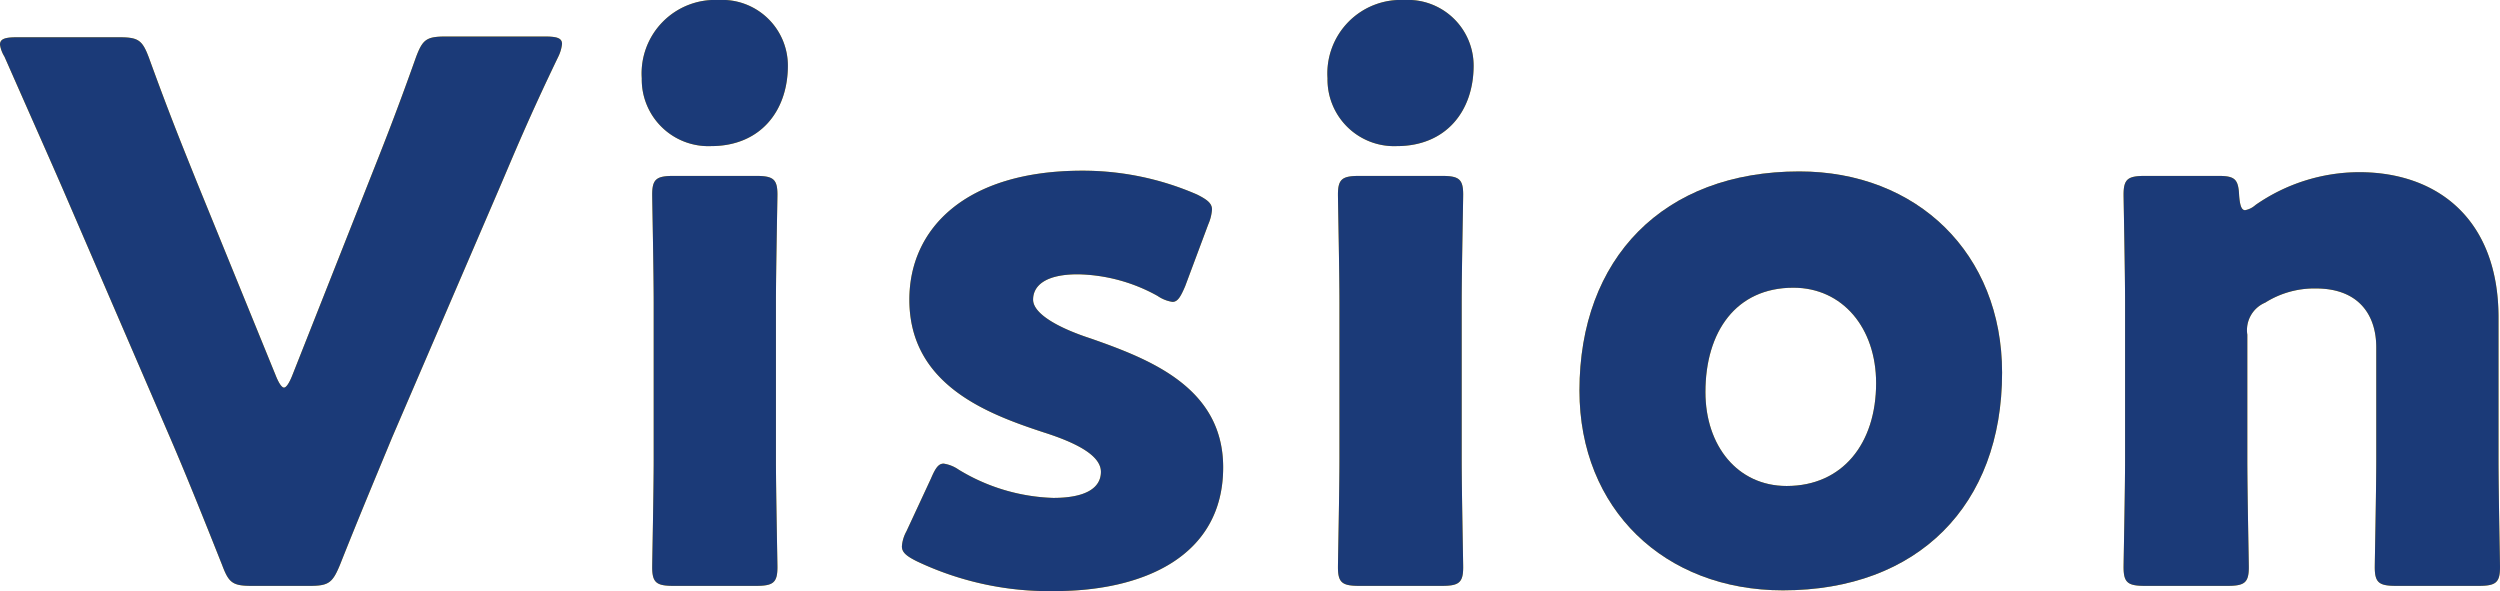
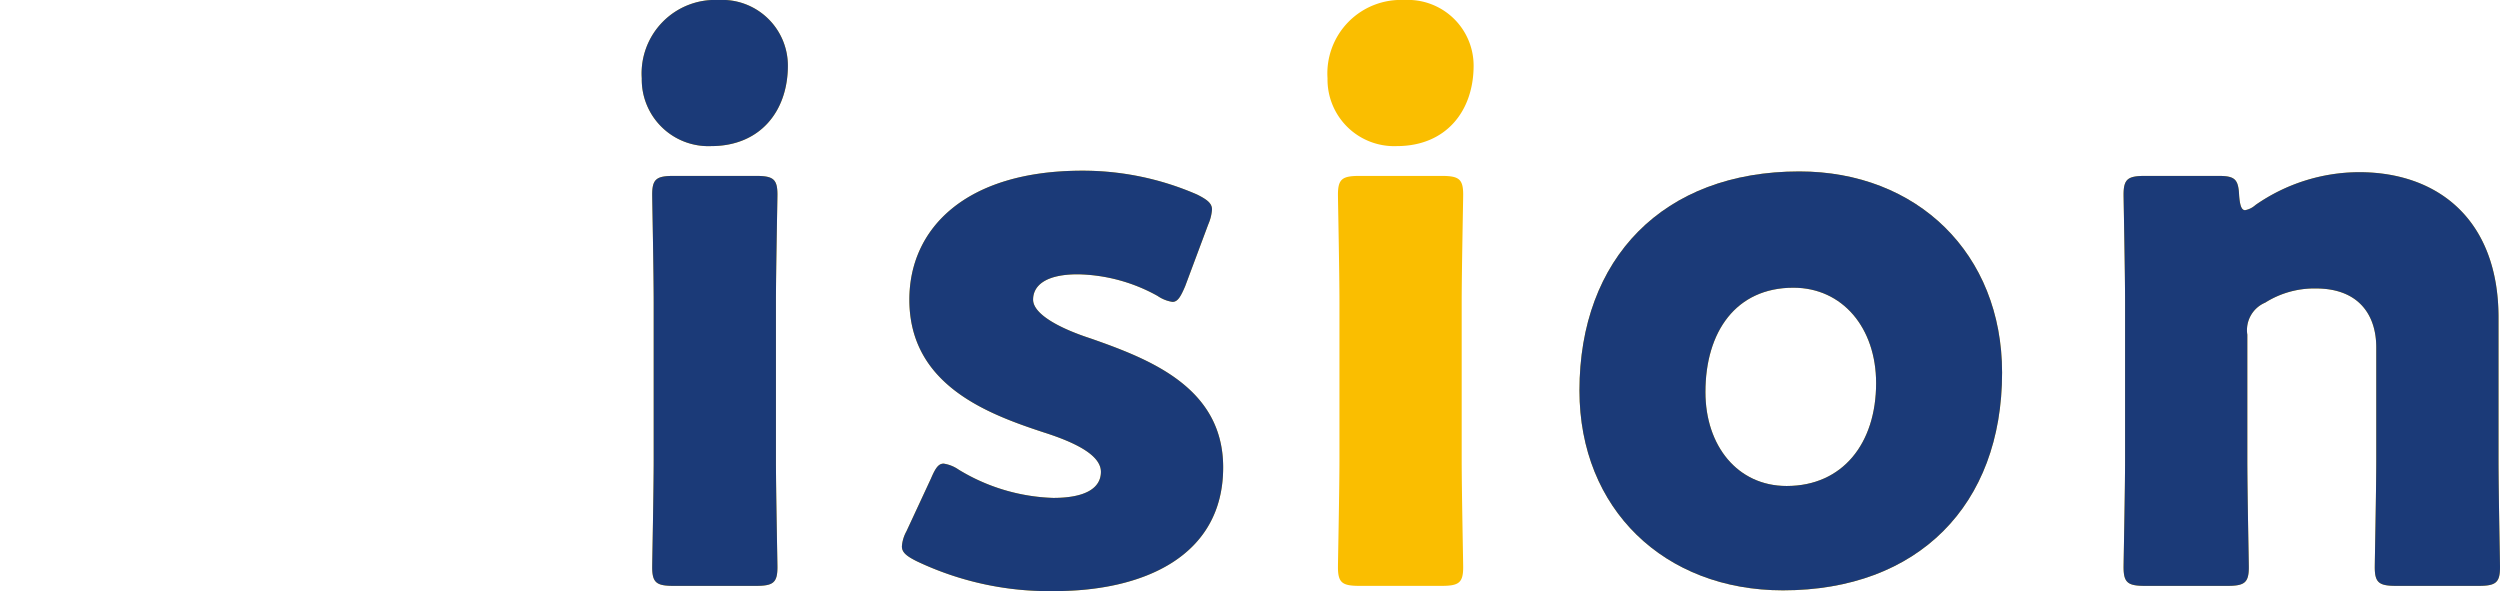
<svg xmlns="http://www.w3.org/2000/svg" viewBox="0 0 167.7 39.65">
  <defs>
    <style>.cls-1{fill:#fabe00;}.cls-2{fill:#1b3a78;}</style>
  </defs>
  <g id="レイヤー_2" data-name="レイヤー 2">
    <g id="テキスト情報ALL">
-       <path class="cls-1" d="M26.3,29.35c-.95,2.3-2.15,5.15-3.5,8.55-.5,1.2-.75,1.4-2.05,1.4H16.9c-1.3,0-1.55-.2-2-1.4-1.35-3.4-2.5-6.25-3.45-8.45L4.2,12.65C3.2,10.35,2.15,8,.3,3.8A2.14,2.14,0,0,1,0,3c0-.4.35-.5,1.15-.5H8c1.3,0,1.55.2,2,1.4,1.45,4,2.4,6.3,3.2,8.3l5.3,13c.2.5.4.8.55.8s.35-.3.55-.8L24.7,12.3c.85-2.15,1.8-4.5,3.2-8.45.45-1.2.7-1.4,2-1.4h6.65c.8,0,1.15.1,1.15.5a2.53,2.53,0,0,1-.25.85c-2,4.15-3,6.6-3.9,8.7Z" />
      <path class="cls-1" d="M52.85,4.4c0,3.05-1.85,5.4-5.15,5.4a4.47,4.47,0,0,1-4.65-4.55A4.93,4.93,0,0,1,48.2,0,4.41,4.41,0,0,1,52.85,4.4ZM45.2,39.3c-1.15,0-1.45-.2-1.45-1.25,0-.35.1-5.2.1-7.25V20.3c0-2.05-.1-6.9-.1-7.25,0-1.05.3-1.25,1.45-1.25h5.5c1.15,0,1.45.2,1.45,1.25,0,.35-.1,5.2-.1,7.25V30.8c0,2.05.1,6.9.1,7.25,0,1.05-.3,1.25-1.45,1.25Z" />
      <path class="cls-1" d="M82.05,31.35c0,6-5.4,8.3-11.3,8.3a20.66,20.66,0,0,1-9.25-2c-.7-.35-1-.6-1-1a2.43,2.43,0,0,1,.3-1l1.65-3.55c.3-.7.5-1,.85-1a2.39,2.39,0,0,1,1,.4,12.93,12.93,0,0,0,6.35,1.9c2.15,0,3.2-.65,3.2-1.75S72.2,29.7,70,29c-3.8-1.25-9-3.2-9-8.9,0-4.75,3.75-8.65,11.6-8.65a19.19,19.19,0,0,1,7.7,1.6c.7.35,1,.6,1,1a3,3,0,0,1-.25,1L79.5,19.2c-.3.7-.5,1.05-.85,1.05a2.39,2.39,0,0,1-1-.4A11.4,11.4,0,0,0,72.3,18.4c-2.15,0-3,.75-3,1.7S71,22,73.15,22.7C77.15,24.1,82.05,26,82.05,31.35Z" />
      <path class="cls-1" d="M98.85,4.4c0,3.05-1.85,5.4-5.15,5.4a4.47,4.47,0,0,1-4.65-4.55A4.93,4.93,0,0,1,94.2,0,4.41,4.41,0,0,1,98.85,4.4ZM91.2,39.3c-1.15,0-1.45-.2-1.45-1.25,0-.35.1-5.2.1-7.25V20.3c0-2.05-.1-6.9-.1-7.25,0-1.05.3-1.25,1.45-1.25h5.5c1.15,0,1.45.2,1.45,1.25,0,.35-.1,5.2-.1,7.25V30.8c0,2.05.1,6.9.1,7.25,0,1.05-.3,1.25-1.45,1.25Z" />
      <path class="cls-1" d="M134.3,25c0,8.9-5.65,14.6-14.7,14.6-7.95,0-13.65-5.45-13.65-13.4,0-8.85,5.6-14.7,14.75-14.7C128.6,11.5,134.3,17,134.3,25Zm-19.9,1.3c0,3.6,2.15,6.3,5.45,6.3,3.75,0,6-2.85,6-6.9,0-3.7-2.25-6.4-5.55-6.4C116.45,19.3,114.4,22.25,114.4,26.3Z" />
      <path class="cls-1" d="M150.75,30.8c0,2.05.1,6.9.1,7.25,0,1.05-.3,1.25-1.45,1.25h-5.5c-1.15,0-1.45-.2-1.45-1.25,0-.35.1-5.2.1-7.25V20.3c0-2.05-.1-6.9-.1-7.25,0-1.05.3-1.25,1.45-1.25h4.9c1.1,0,1.35.2,1.4,1.3.05.65.15,1,.4,1a1.43,1.43,0,0,0,.7-.35,12.22,12.22,0,0,1,6.95-2.2c5.3,0,9.35,3.2,9.35,9.75V30.8c0,2.05.1,6.9.1,7.25,0,1.05-.3,1.25-1.45,1.25h-5.5c-1.15,0-1.45-.2-1.45-1.25,0-.35.1-5.2.1-7.25V23.3c0-2.2-1.2-3.95-4.05-3.95a6.17,6.17,0,0,0-3.4.95,2,2,0,0,0-1.2,2.15Z" />
-       <path class="cls-2" d="M26.3,29.35c-.95,2.3-2.15,5.15-3.5,8.55-.5,1.2-.75,1.4-2.05,1.4H16.9c-1.3,0-1.55-.2-2-1.4-1.35-3.4-2.5-6.25-3.45-8.45L4.2,12.65C3.2,10.35,2.15,8,.3,3.8A2.14,2.14,0,0,1,0,3c0-.4.35-.5,1.15-.5H8c1.3,0,1.55.2,2,1.4,1.45,4,2.4,6.3,3.2,8.3l5.3,13c.2.5.4.8.55.8s.35-.3.55-.8L24.7,12.3c.85-2.15,1.8-4.5,3.2-8.45.45-1.2.7-1.4,2-1.4h6.65c.8,0,1.15.1,1.15.5a2.53,2.53,0,0,1-.25.85c-2,4.15-3,6.6-3.9,8.7Z" />
      <path class="cls-2" d="M52.85,4.4c0,3.05-1.85,5.4-5.15,5.4a4.47,4.47,0,0,1-4.65-4.55A4.93,4.93,0,0,1,48.2,0,4.41,4.41,0,0,1,52.85,4.4ZM45.2,39.3c-1.15,0-1.45-.2-1.45-1.25,0-.35.1-5.2.1-7.25V20.3c0-2.05-.1-6.9-.1-7.25,0-1.05.3-1.25,1.45-1.25h5.5c1.15,0,1.45.2,1.45,1.25,0,.35-.1,5.2-.1,7.25V30.8c0,2.05.1,6.9.1,7.25,0,1.05-.3,1.25-1.45,1.25Z" />
      <path class="cls-2" d="M82.05,31.35c0,6-5.4,8.3-11.3,8.3a20.66,20.66,0,0,1-9.25-2c-.7-.35-1-.6-1-1a2.43,2.43,0,0,1,.3-1l1.65-3.55c.3-.7.5-1,.85-1a2.39,2.39,0,0,1,1,.4,12.93,12.93,0,0,0,6.35,1.9c2.15,0,3.2-.65,3.2-1.75S72.2,29.7,70,29c-3.8-1.25-9-3.2-9-8.9,0-4.75,3.75-8.65,11.6-8.65a19.19,19.19,0,0,1,7.7,1.6c.7.35,1,.6,1,1a3,3,0,0,1-.25,1L79.5,19.2c-.3.7-.5,1.05-.85,1.05a2.39,2.39,0,0,1-1-.4A11.4,11.4,0,0,0,72.3,18.4c-2.15,0-3,.75-3,1.7S71,22,73.15,22.7C77.15,24.1,82.05,26,82.05,31.35Z" />
-       <path class="cls-2" d="M98.85,4.4c0,3.05-1.85,5.4-5.15,5.4a4.47,4.47,0,0,1-4.65-4.55A4.93,4.93,0,0,1,94.2,0,4.41,4.41,0,0,1,98.85,4.4ZM91.2,39.3c-1.15,0-1.45-.2-1.45-1.25,0-.35.1-5.2.1-7.25V20.3c0-2.05-.1-6.9-.1-7.25,0-1.05.3-1.25,1.45-1.25h5.5c1.15,0,1.45.2,1.45,1.25,0,.35-.1,5.2-.1,7.25V30.8c0,2.05.1,6.9.1,7.25,0,1.05-.3,1.25-1.45,1.25Z" />
      <path class="cls-2" d="M134.3,25c0,8.9-5.65,14.6-14.7,14.6-7.95,0-13.65-5.45-13.65-13.4,0-8.85,5.6-14.7,14.75-14.7C128.6,11.5,134.3,17,134.3,25Zm-19.9,1.3c0,3.6,2.15,6.3,5.45,6.3,3.75,0,6-2.85,6-6.9,0-3.7-2.25-6.4-5.55-6.4C116.45,19.3,114.4,22.25,114.4,26.3Z" />
      <path class="cls-2" d="M150.75,30.8c0,2.05.1,6.9.1,7.25,0,1.05-.3,1.25-1.45,1.25h-5.5c-1.15,0-1.45-.2-1.45-1.25,0-.35.1-5.2.1-7.25V20.3c0-2.05-.1-6.9-.1-7.25,0-1.05.3-1.25,1.45-1.25h4.9c1.1,0,1.35.2,1.4,1.3.05.65.15,1,.4,1a1.43,1.43,0,0,0,.7-.35,12.22,12.22,0,0,1,6.95-2.2c5.3,0,9.35,3.2,9.35,9.75V30.8c0,2.05.1,6.9.1,7.25,0,1.05-.3,1.25-1.45,1.25h-5.5c-1.15,0-1.45-.2-1.45-1.25,0-.35.1-5.2.1-7.25V23.3c0-2.2-1.2-3.95-4.05-3.95a6.17,6.17,0,0,0-3.4.95,2,2,0,0,0-1.2,2.15Z" />
    </g>
  </g>
</svg>